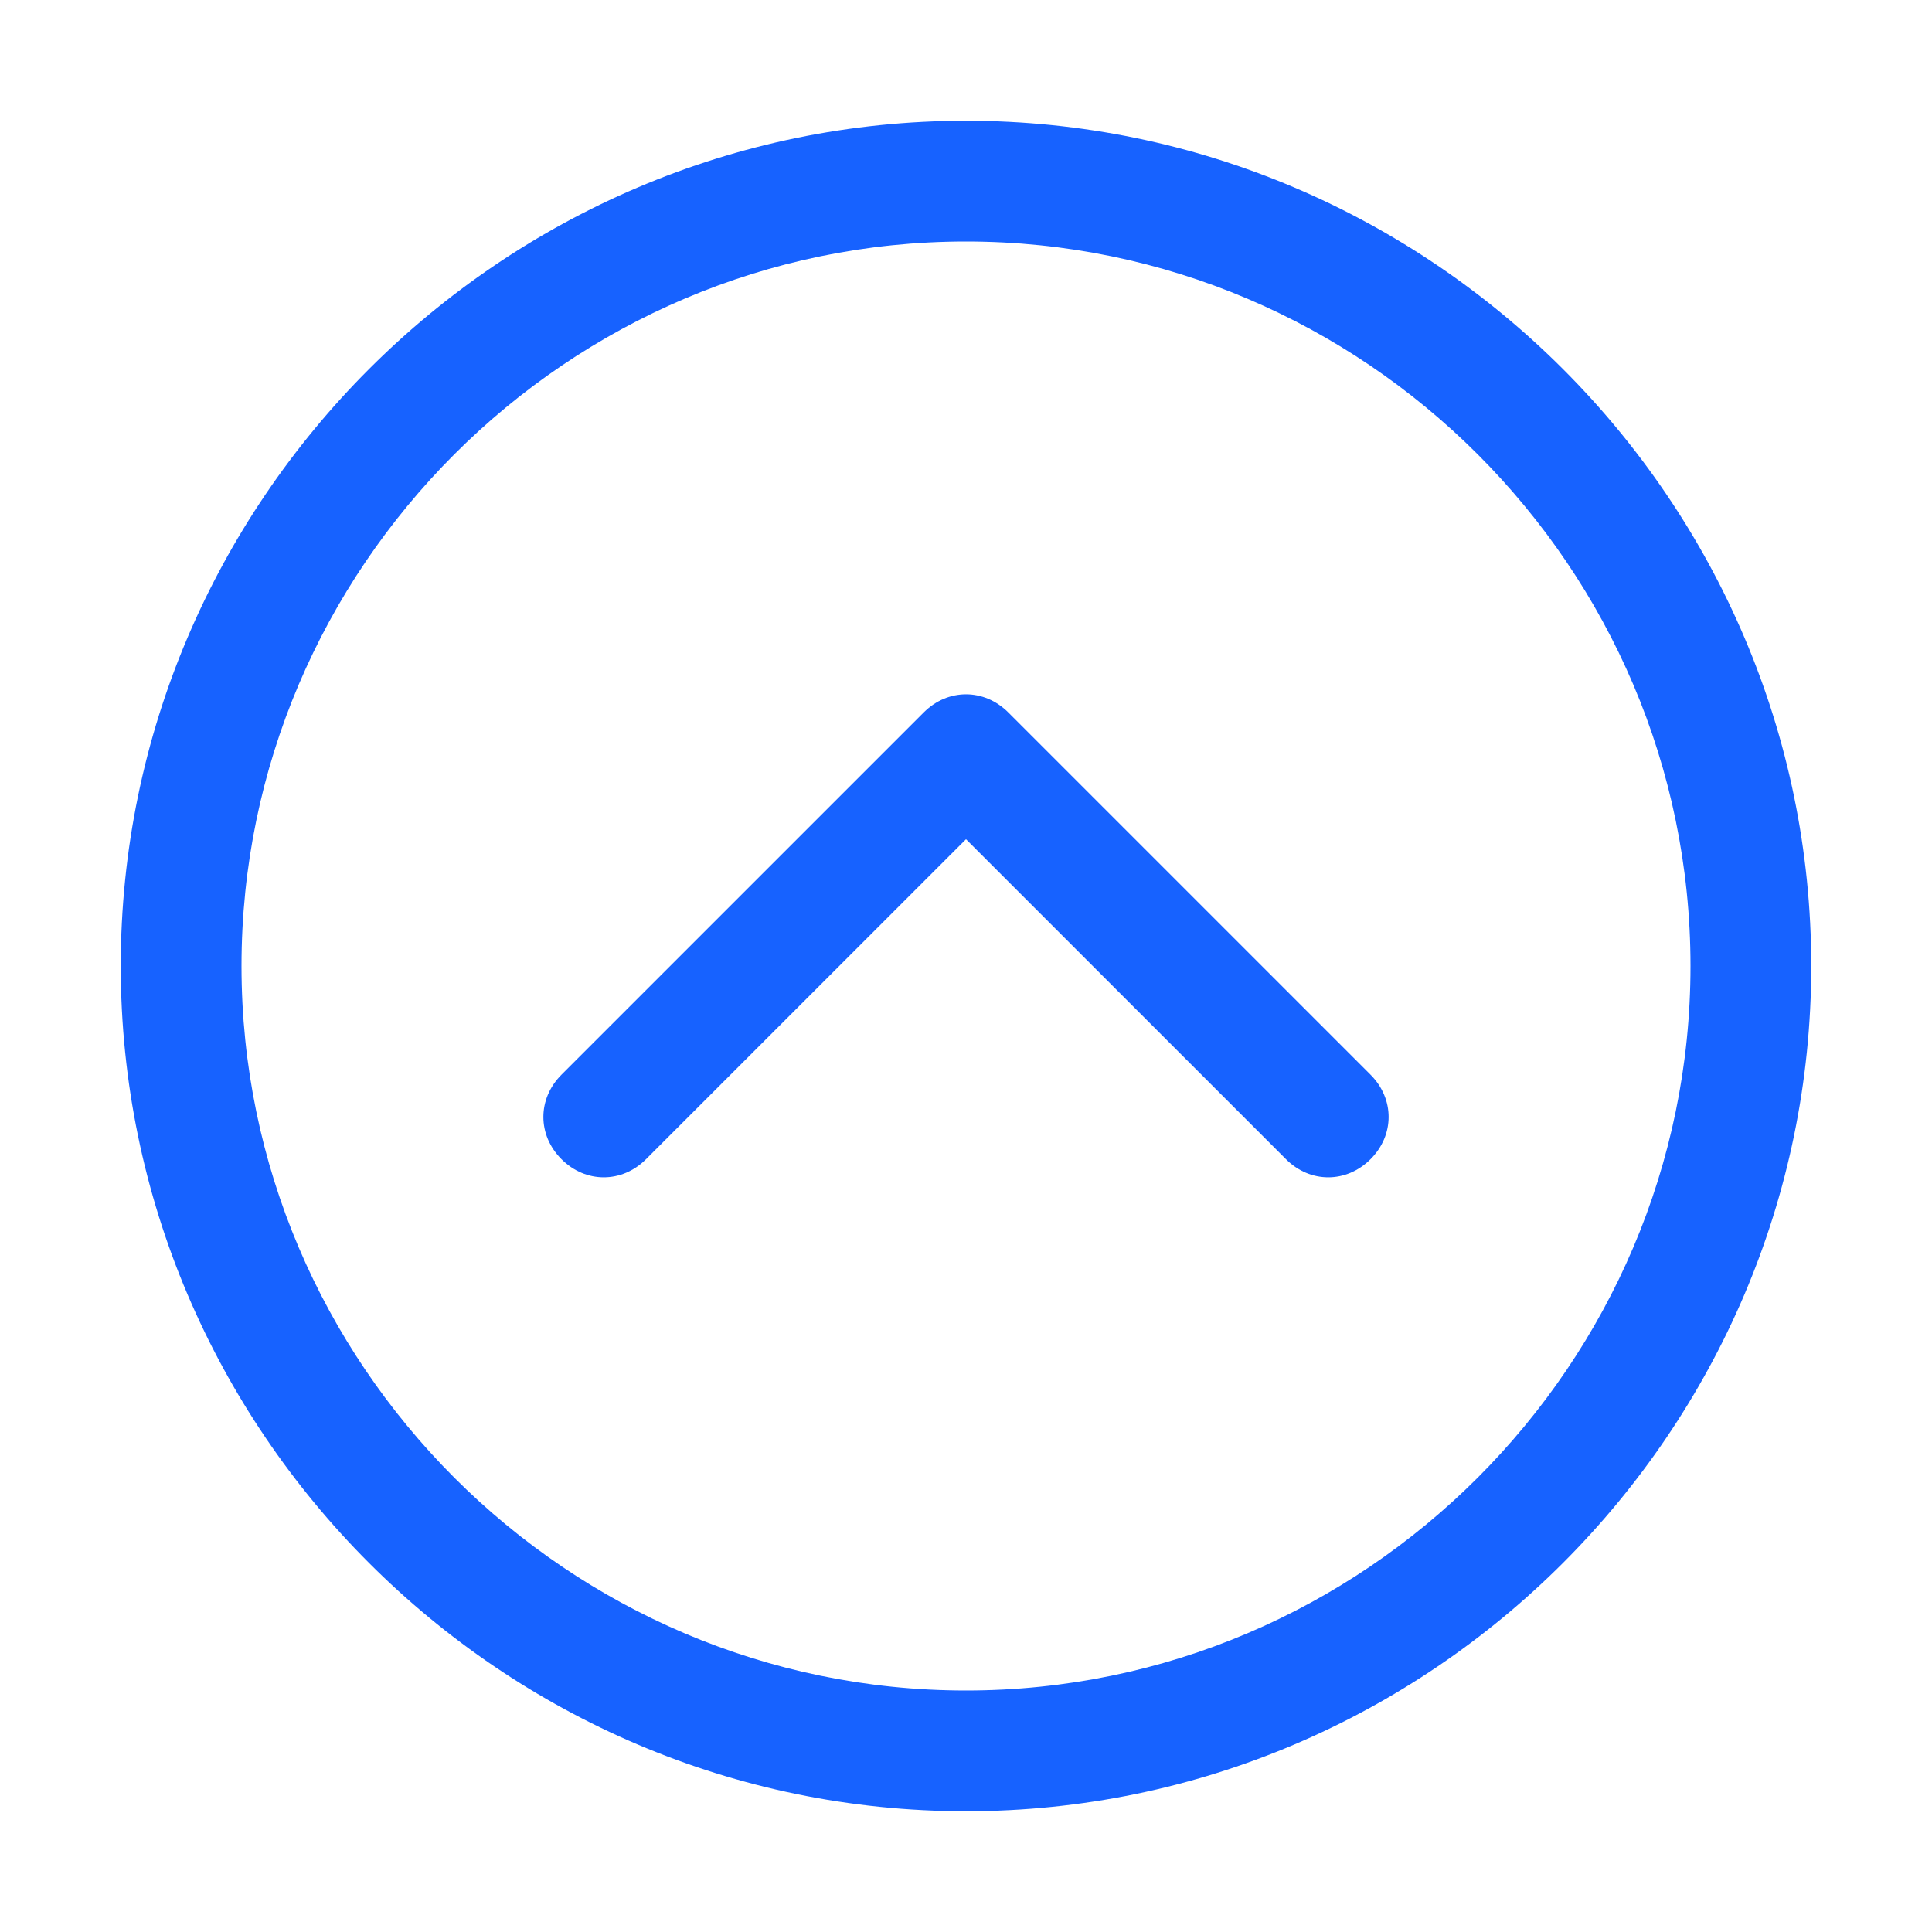
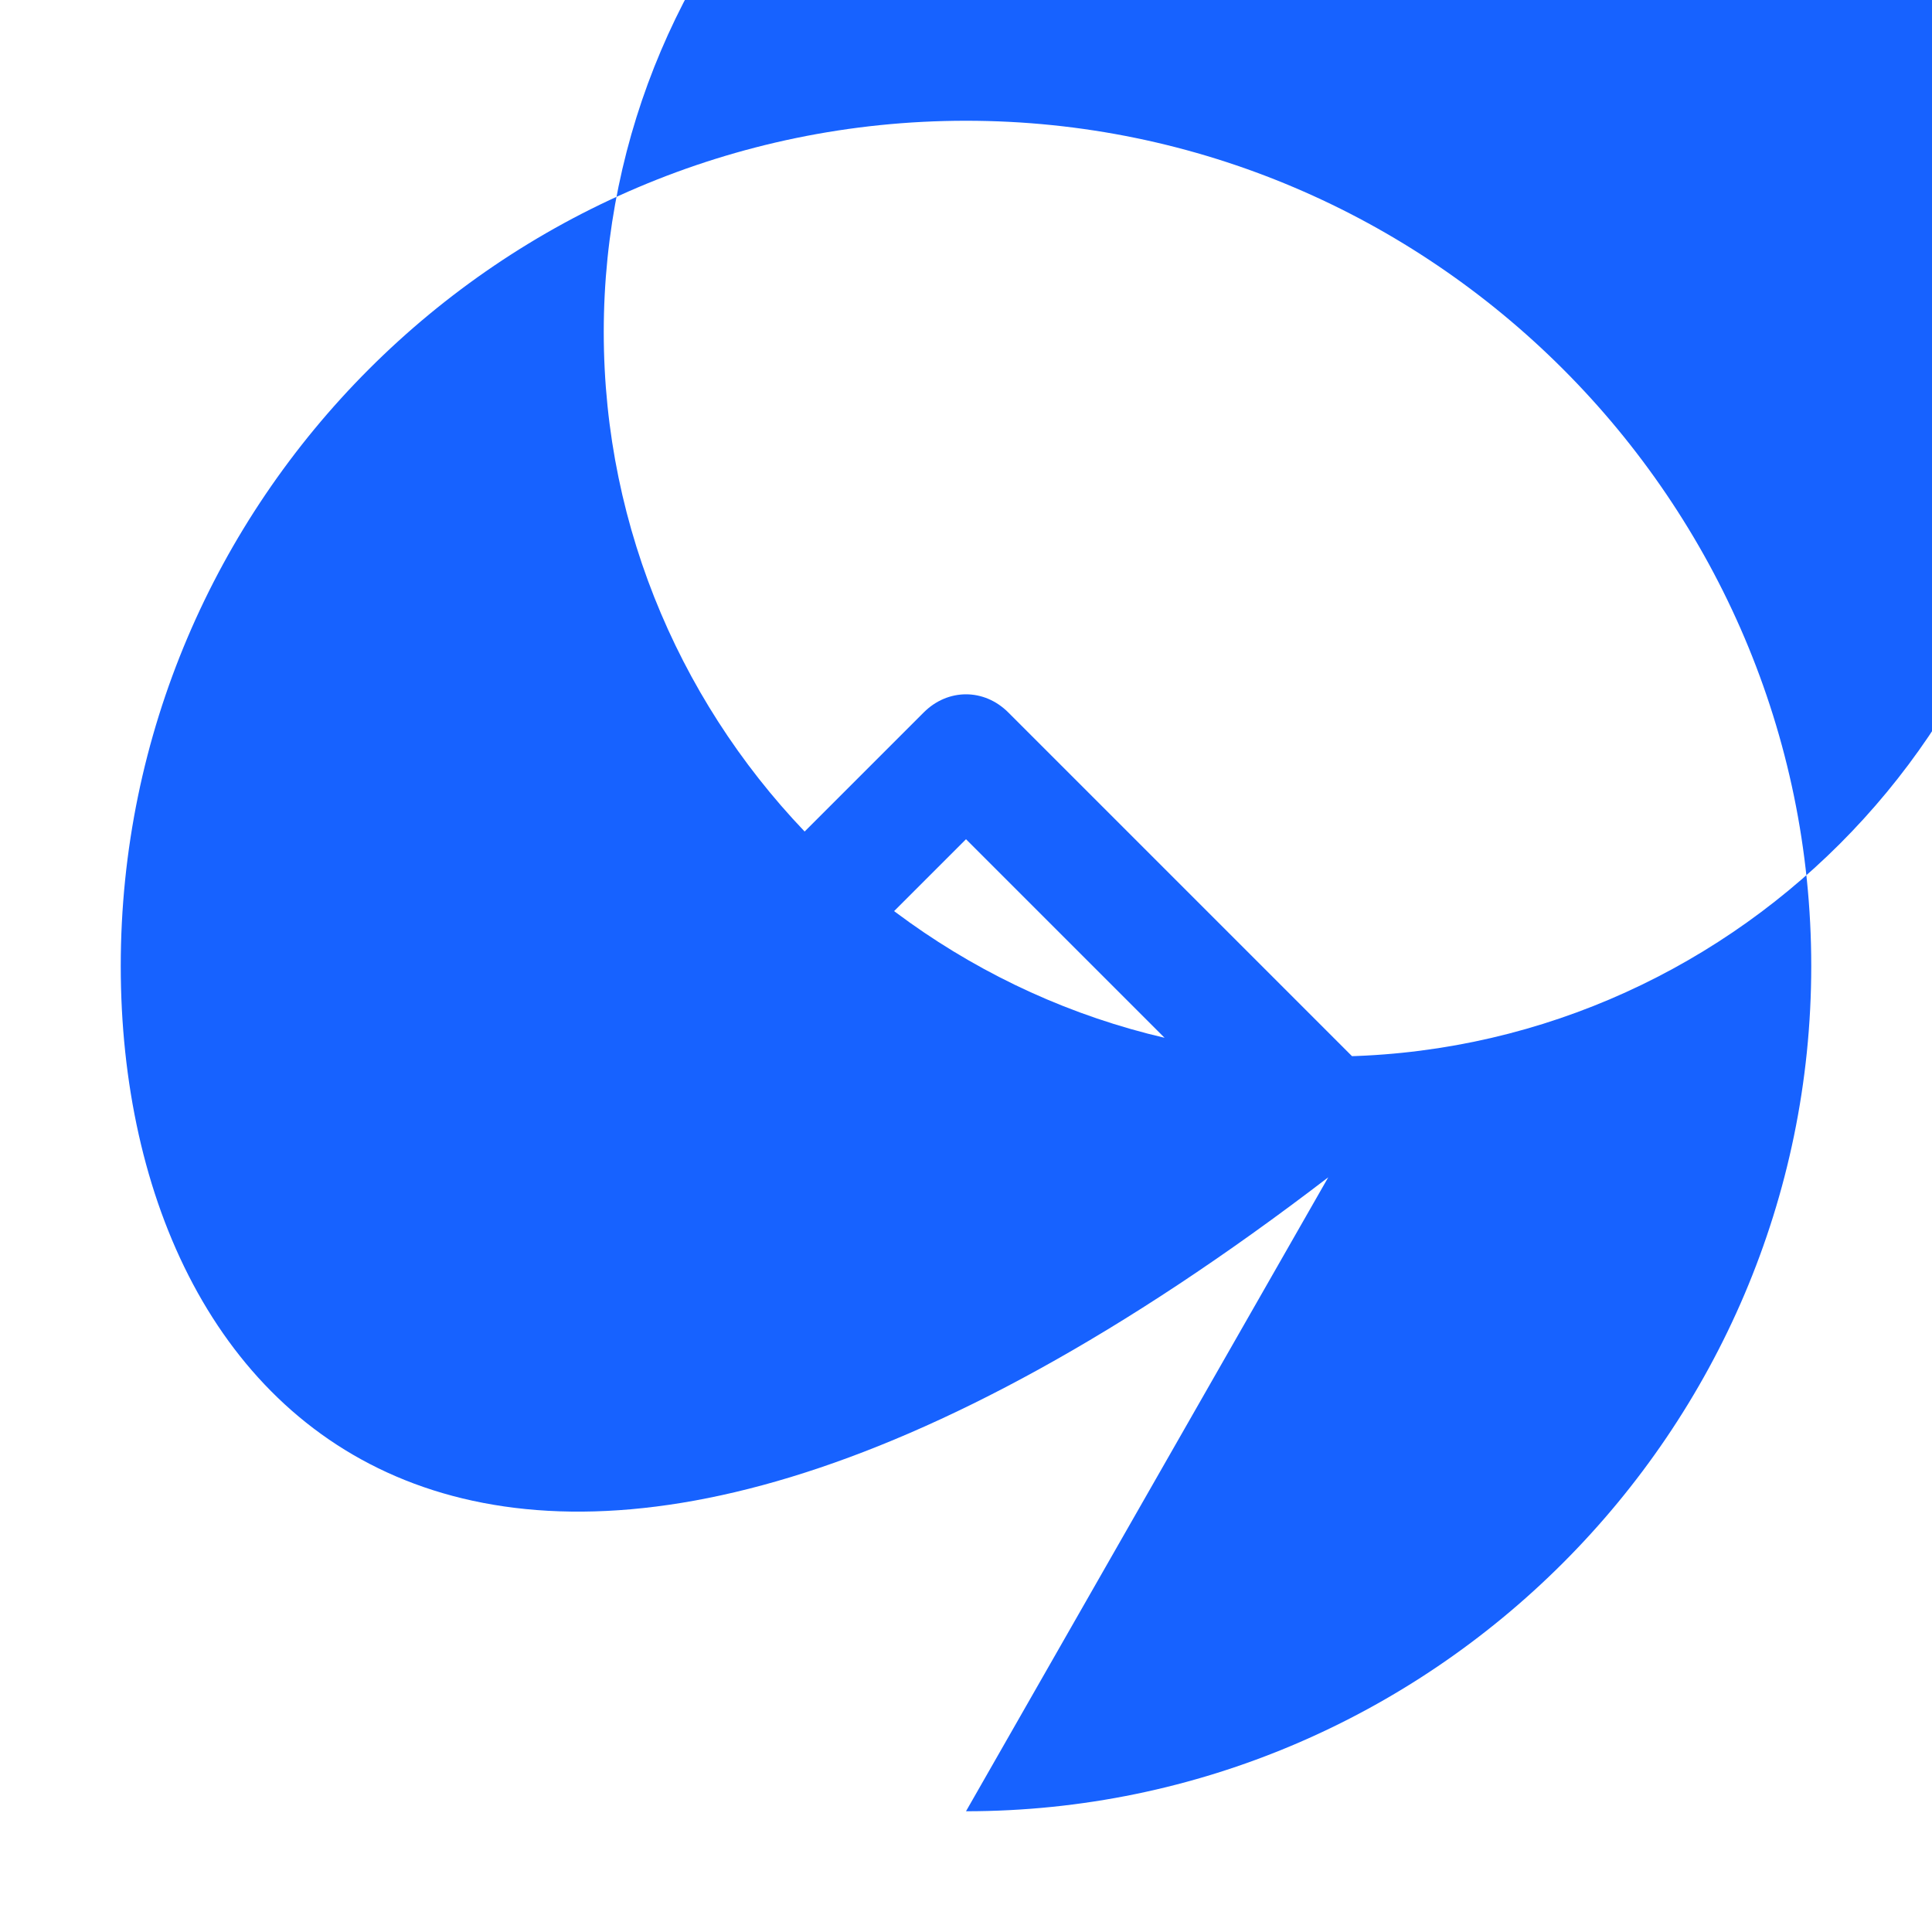
<svg xmlns="http://www.w3.org/2000/svg" t="1697081029241" class="icon" viewBox="0 0 1024 1024" version="1.1" p-id="7808" width="200" height="200">
-   <path d="M704 624c-8 0-16-3.2-22.4-9.6L512 444.8 342.4 614.4c-12.8 12.8-32 12.8-44.8 0-12.8-12.8-12.8-32 0-44.8l192-192c12.8-12.8 32-12.8 44.8 0l192 192c12.8 12.8 12.8 32 0 44.8-6.4 6.4-14.4 9.6-22.4 9.6zM512 960C265.6 960 64 758.4 64 512S265.6 64 512 64s448 201.6 448 448-201.6 448-448 448z m0-832c-211.2 0-384 172.8-384 384s172.8 384 384 384 384-172.8 384-384-172.8-384-384-384z" fill="#1762ff" p-id="7809" />
+   <path d="M704 624c-8 0-16-3.2-22.4-9.6L512 444.8 342.4 614.4c-12.8 12.8-32 12.8-44.8 0-12.8-12.8-12.8-32 0-44.8l192-192c12.8-12.8 32-12.8 44.8 0l192 192c12.8 12.8 12.8 32 0 44.8-6.4 6.4-14.4 9.6-22.4 9.6zC265.6 960 64 758.4 64 512S265.6 64 512 64s448 201.6 448 448-201.6 448-448 448z m0-832c-211.2 0-384 172.8-384 384s172.8 384 384 384 384-172.8 384-384-172.8-384-384-384z" fill="#1762ff" p-id="7809" />
</svg>